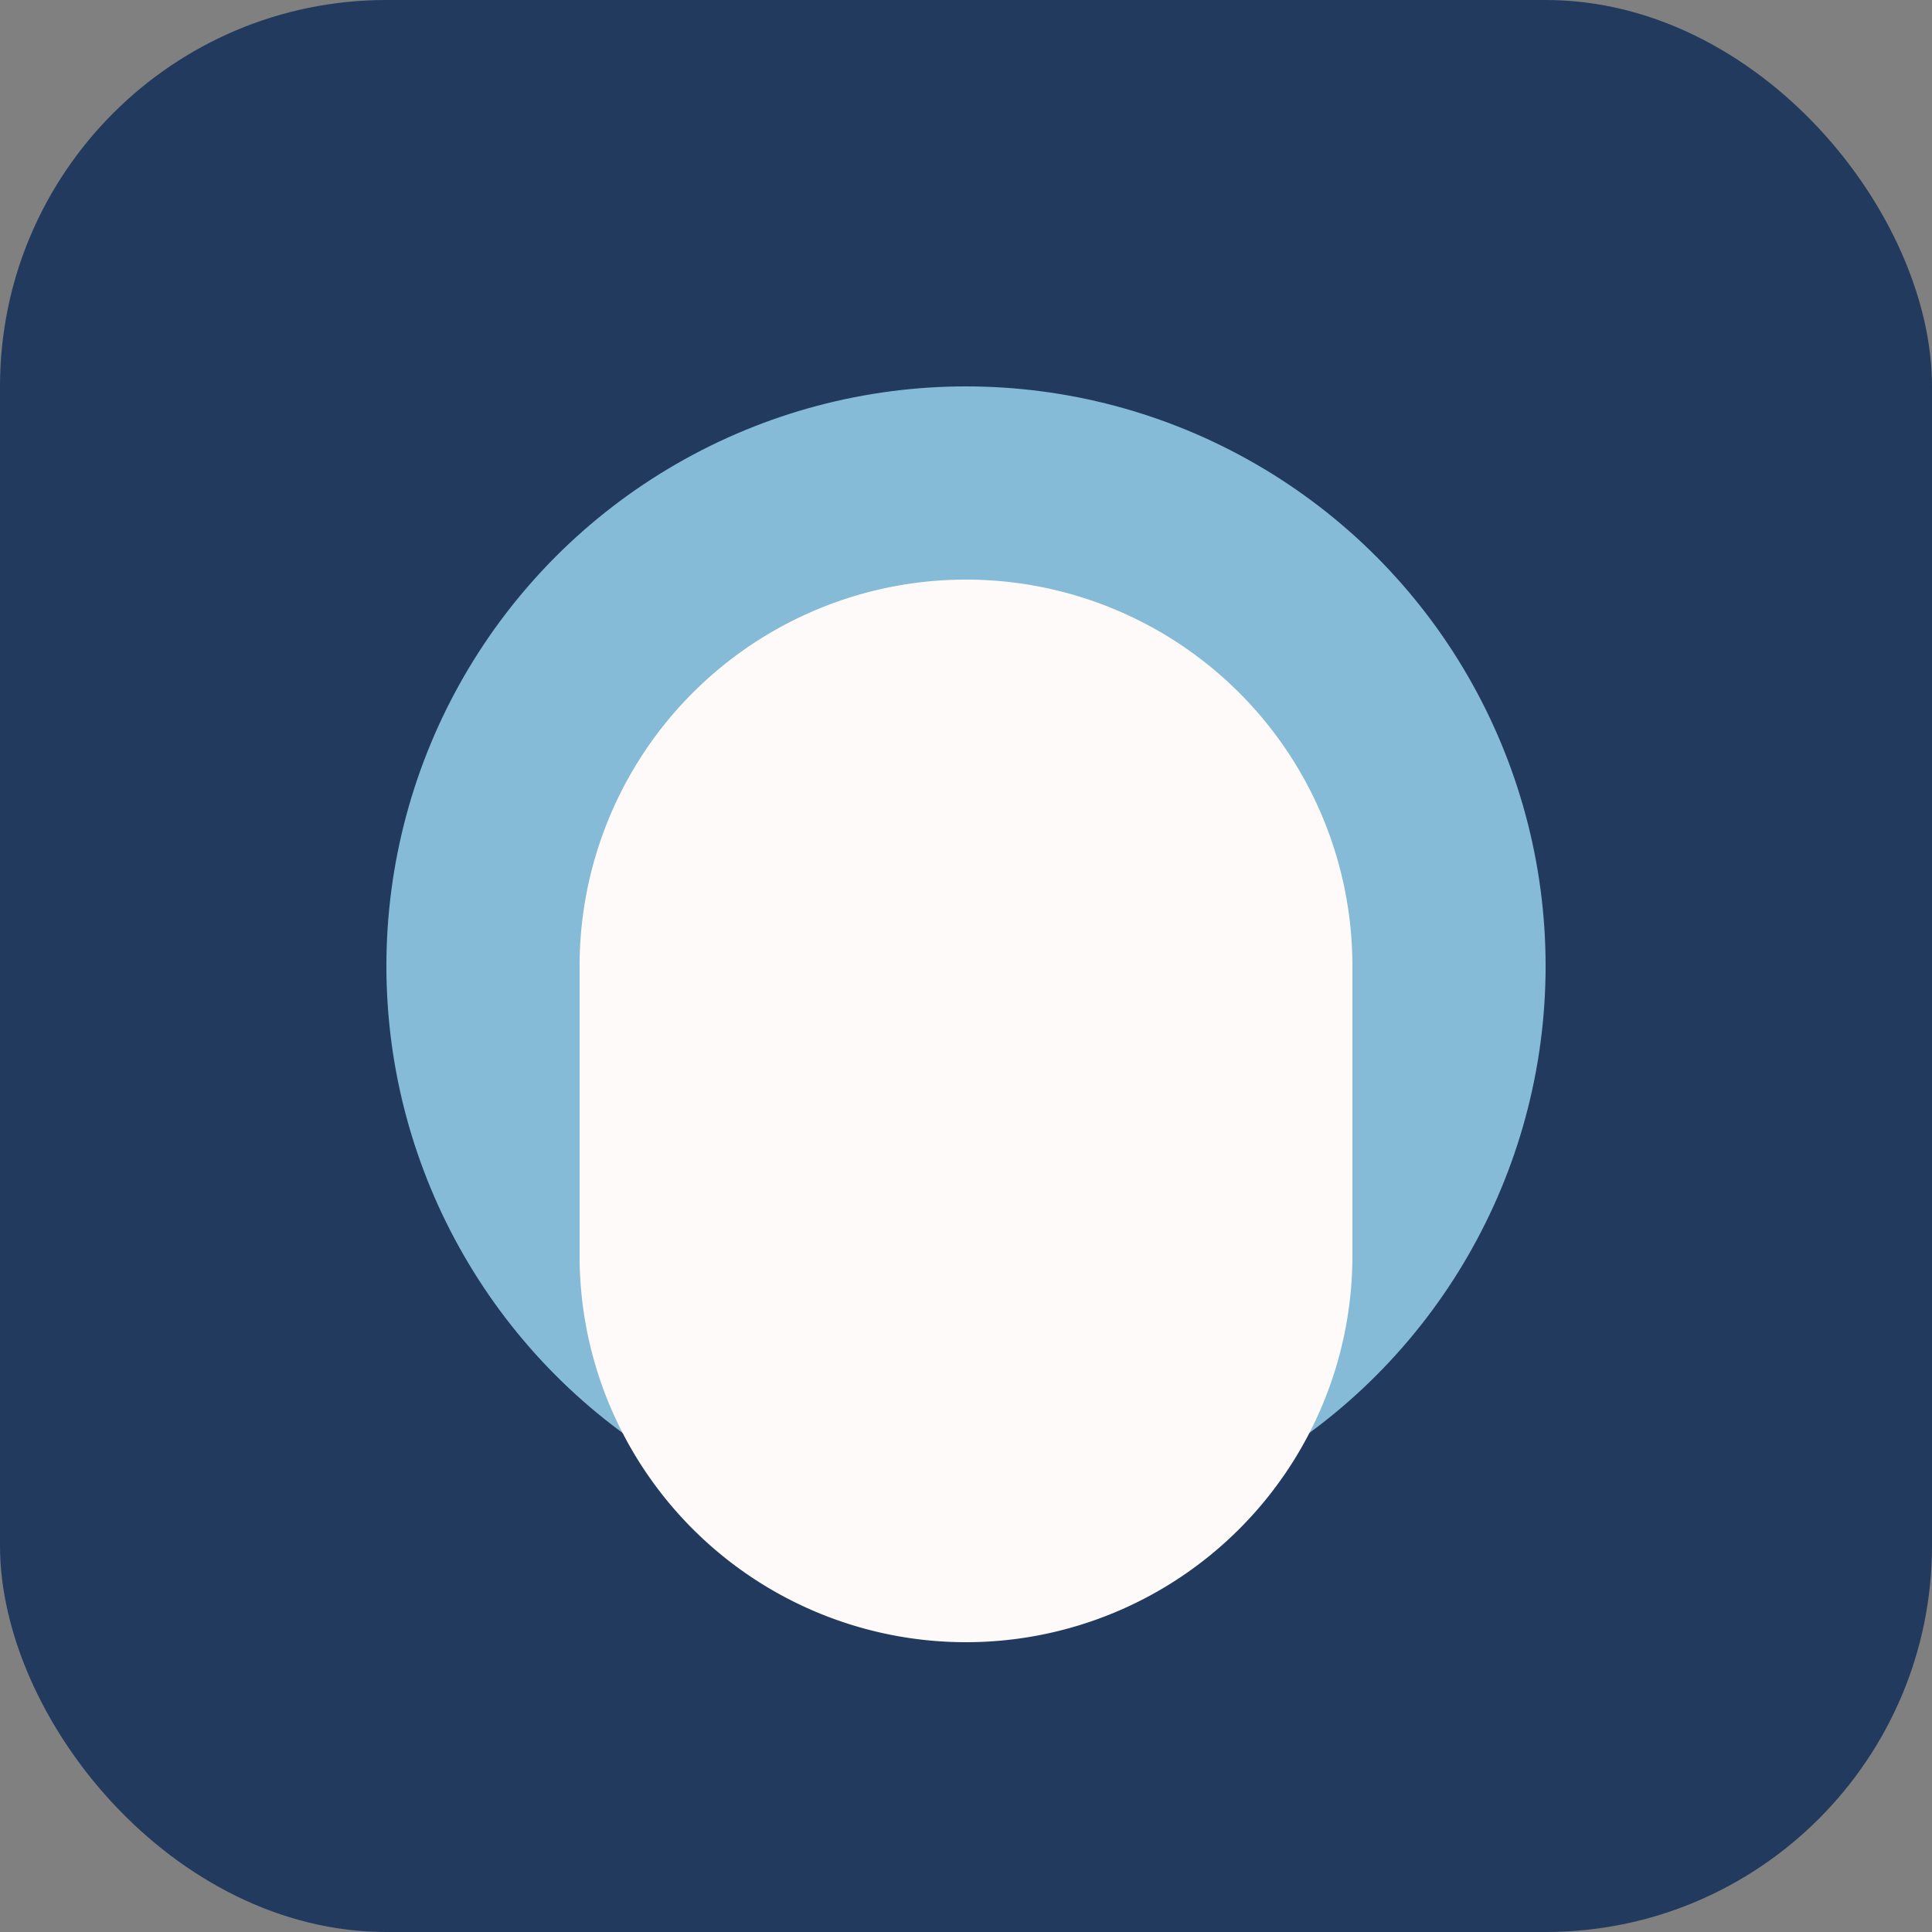
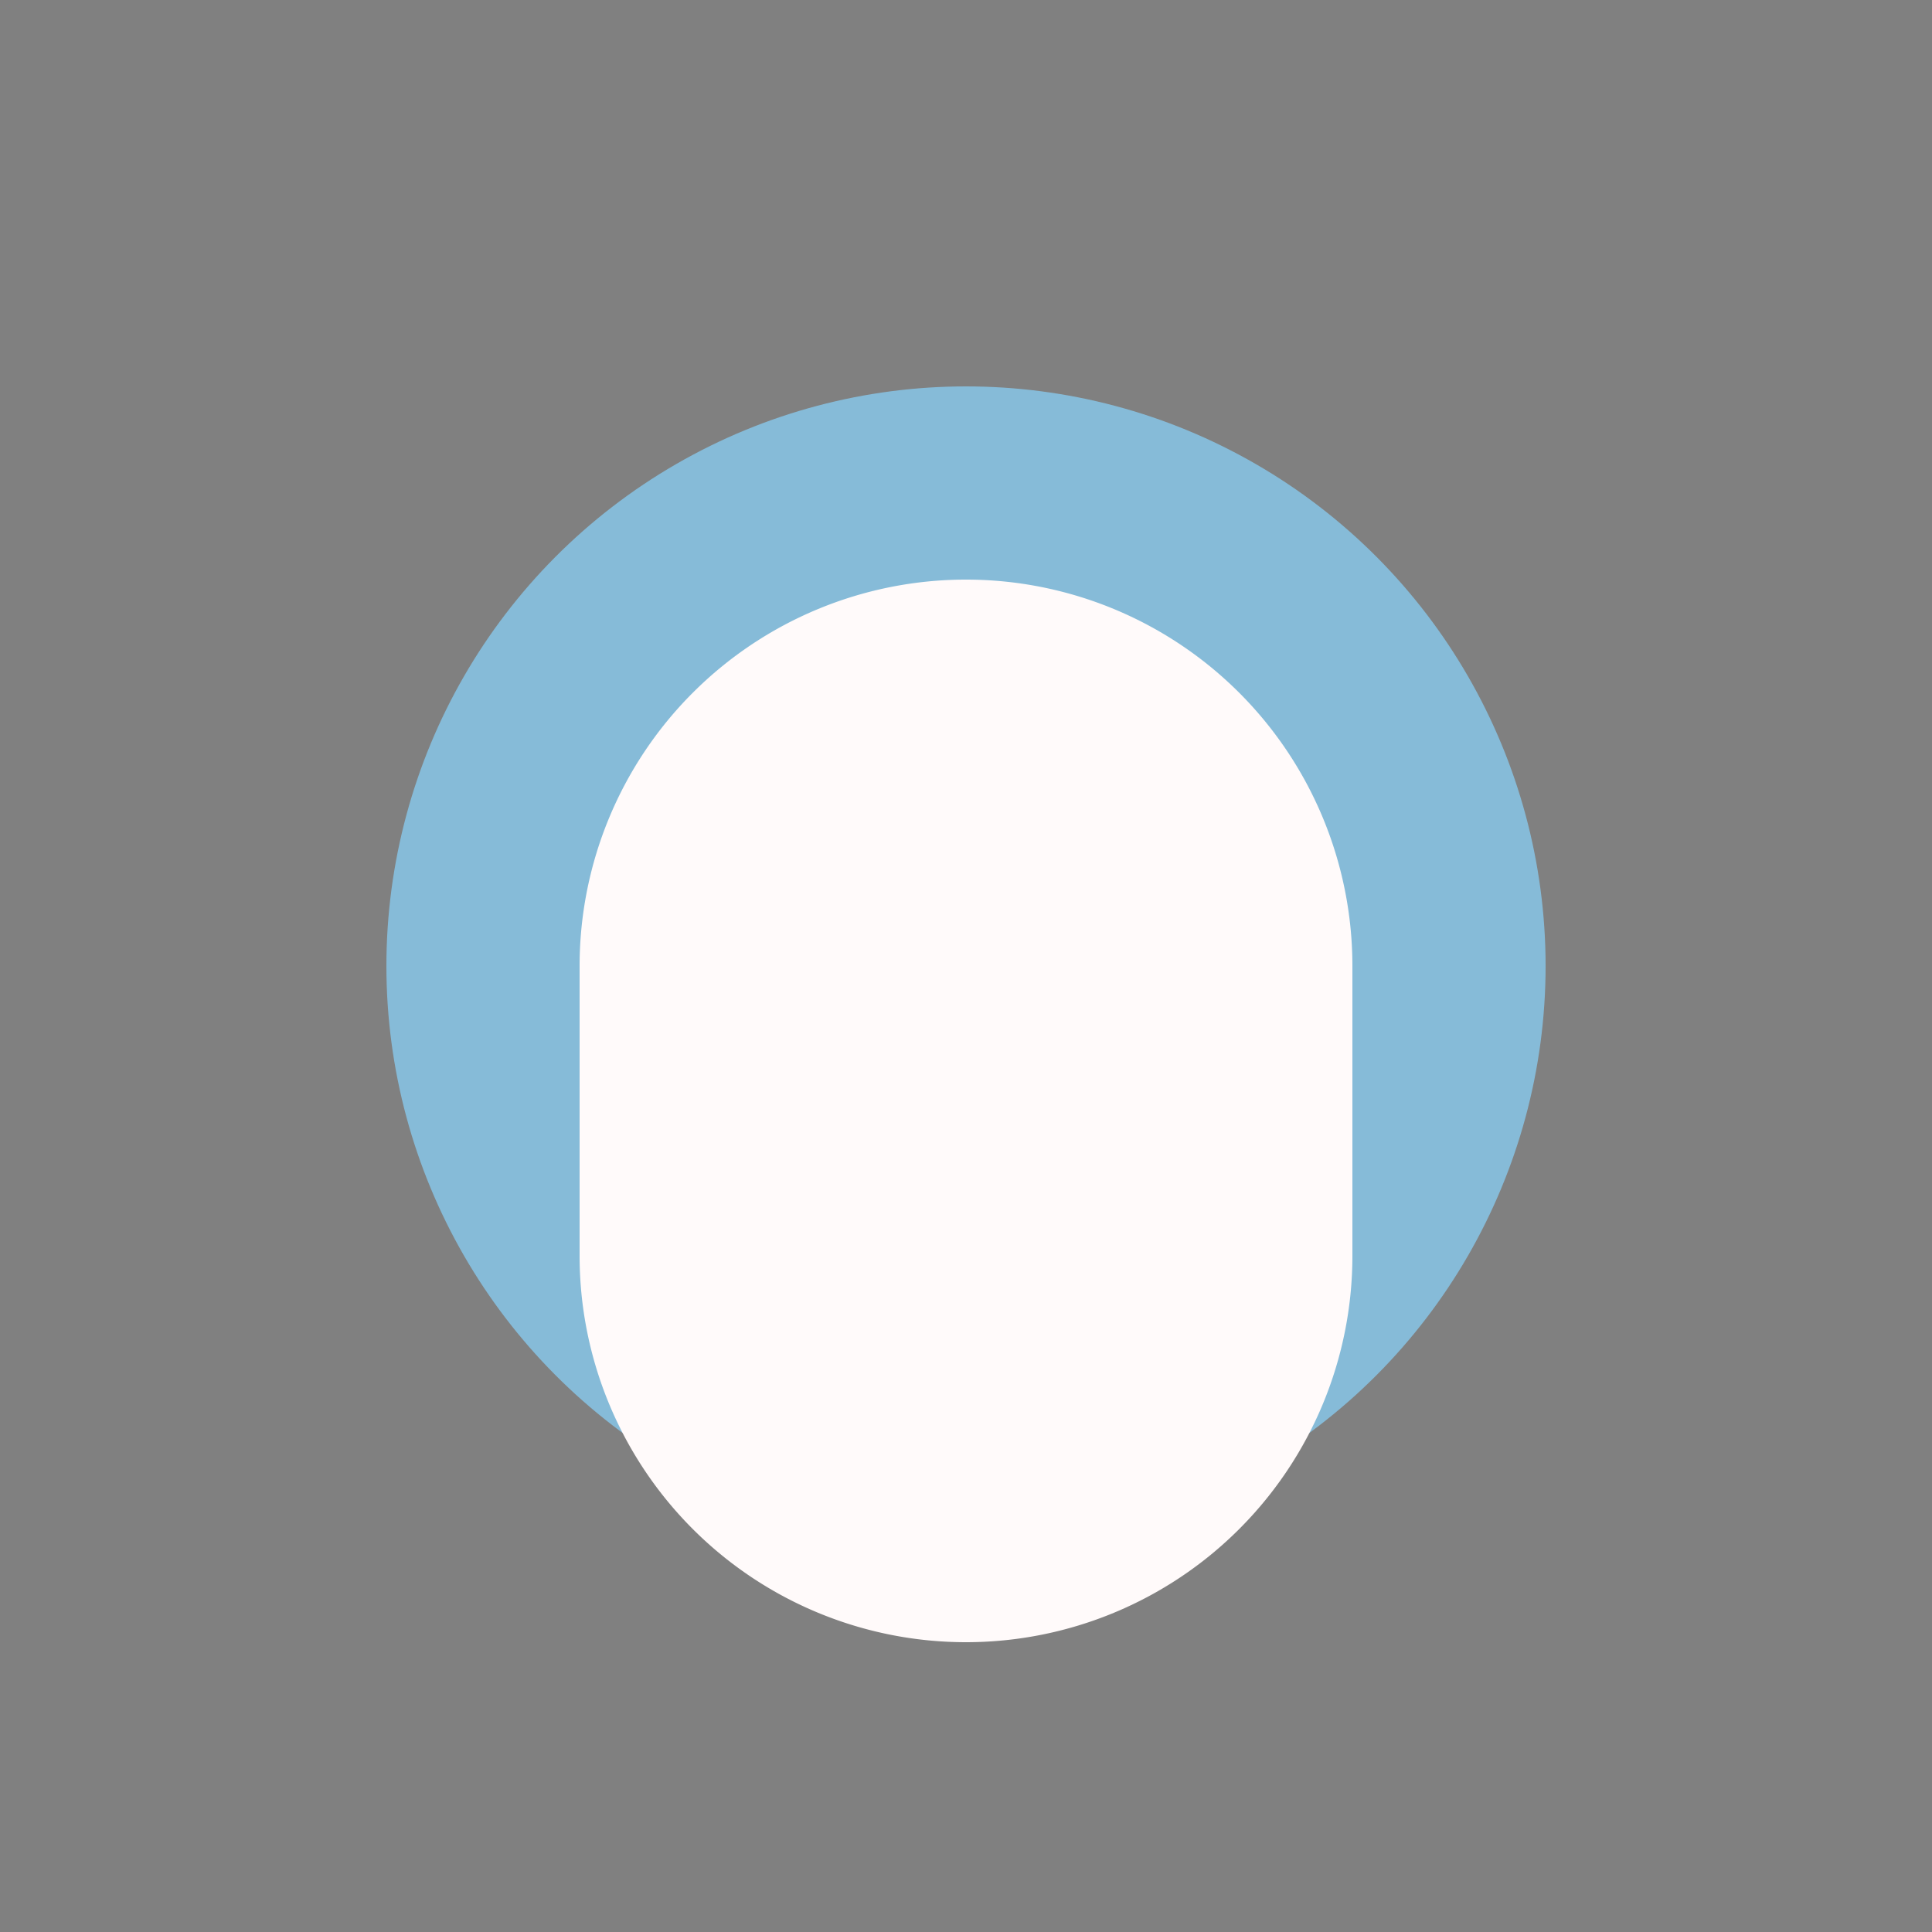
<svg xmlns="http://www.w3.org/2000/svg" width="40" height="40" viewBox="0 0 40 40">
  <rect x="0" y="0" width="40" height="40" fill="#808080" stroke="none" />
-   <rect width="40" height="40" rx="8" fill="#223A5E" />
  <circle cx="20" cy="20" r="12" fill="#86BBD8" />
  <path d="M12 20a8 8 0 0116 0v6a8 8 0 01-16 0z" fill="#FFFAFA" />
</svg>